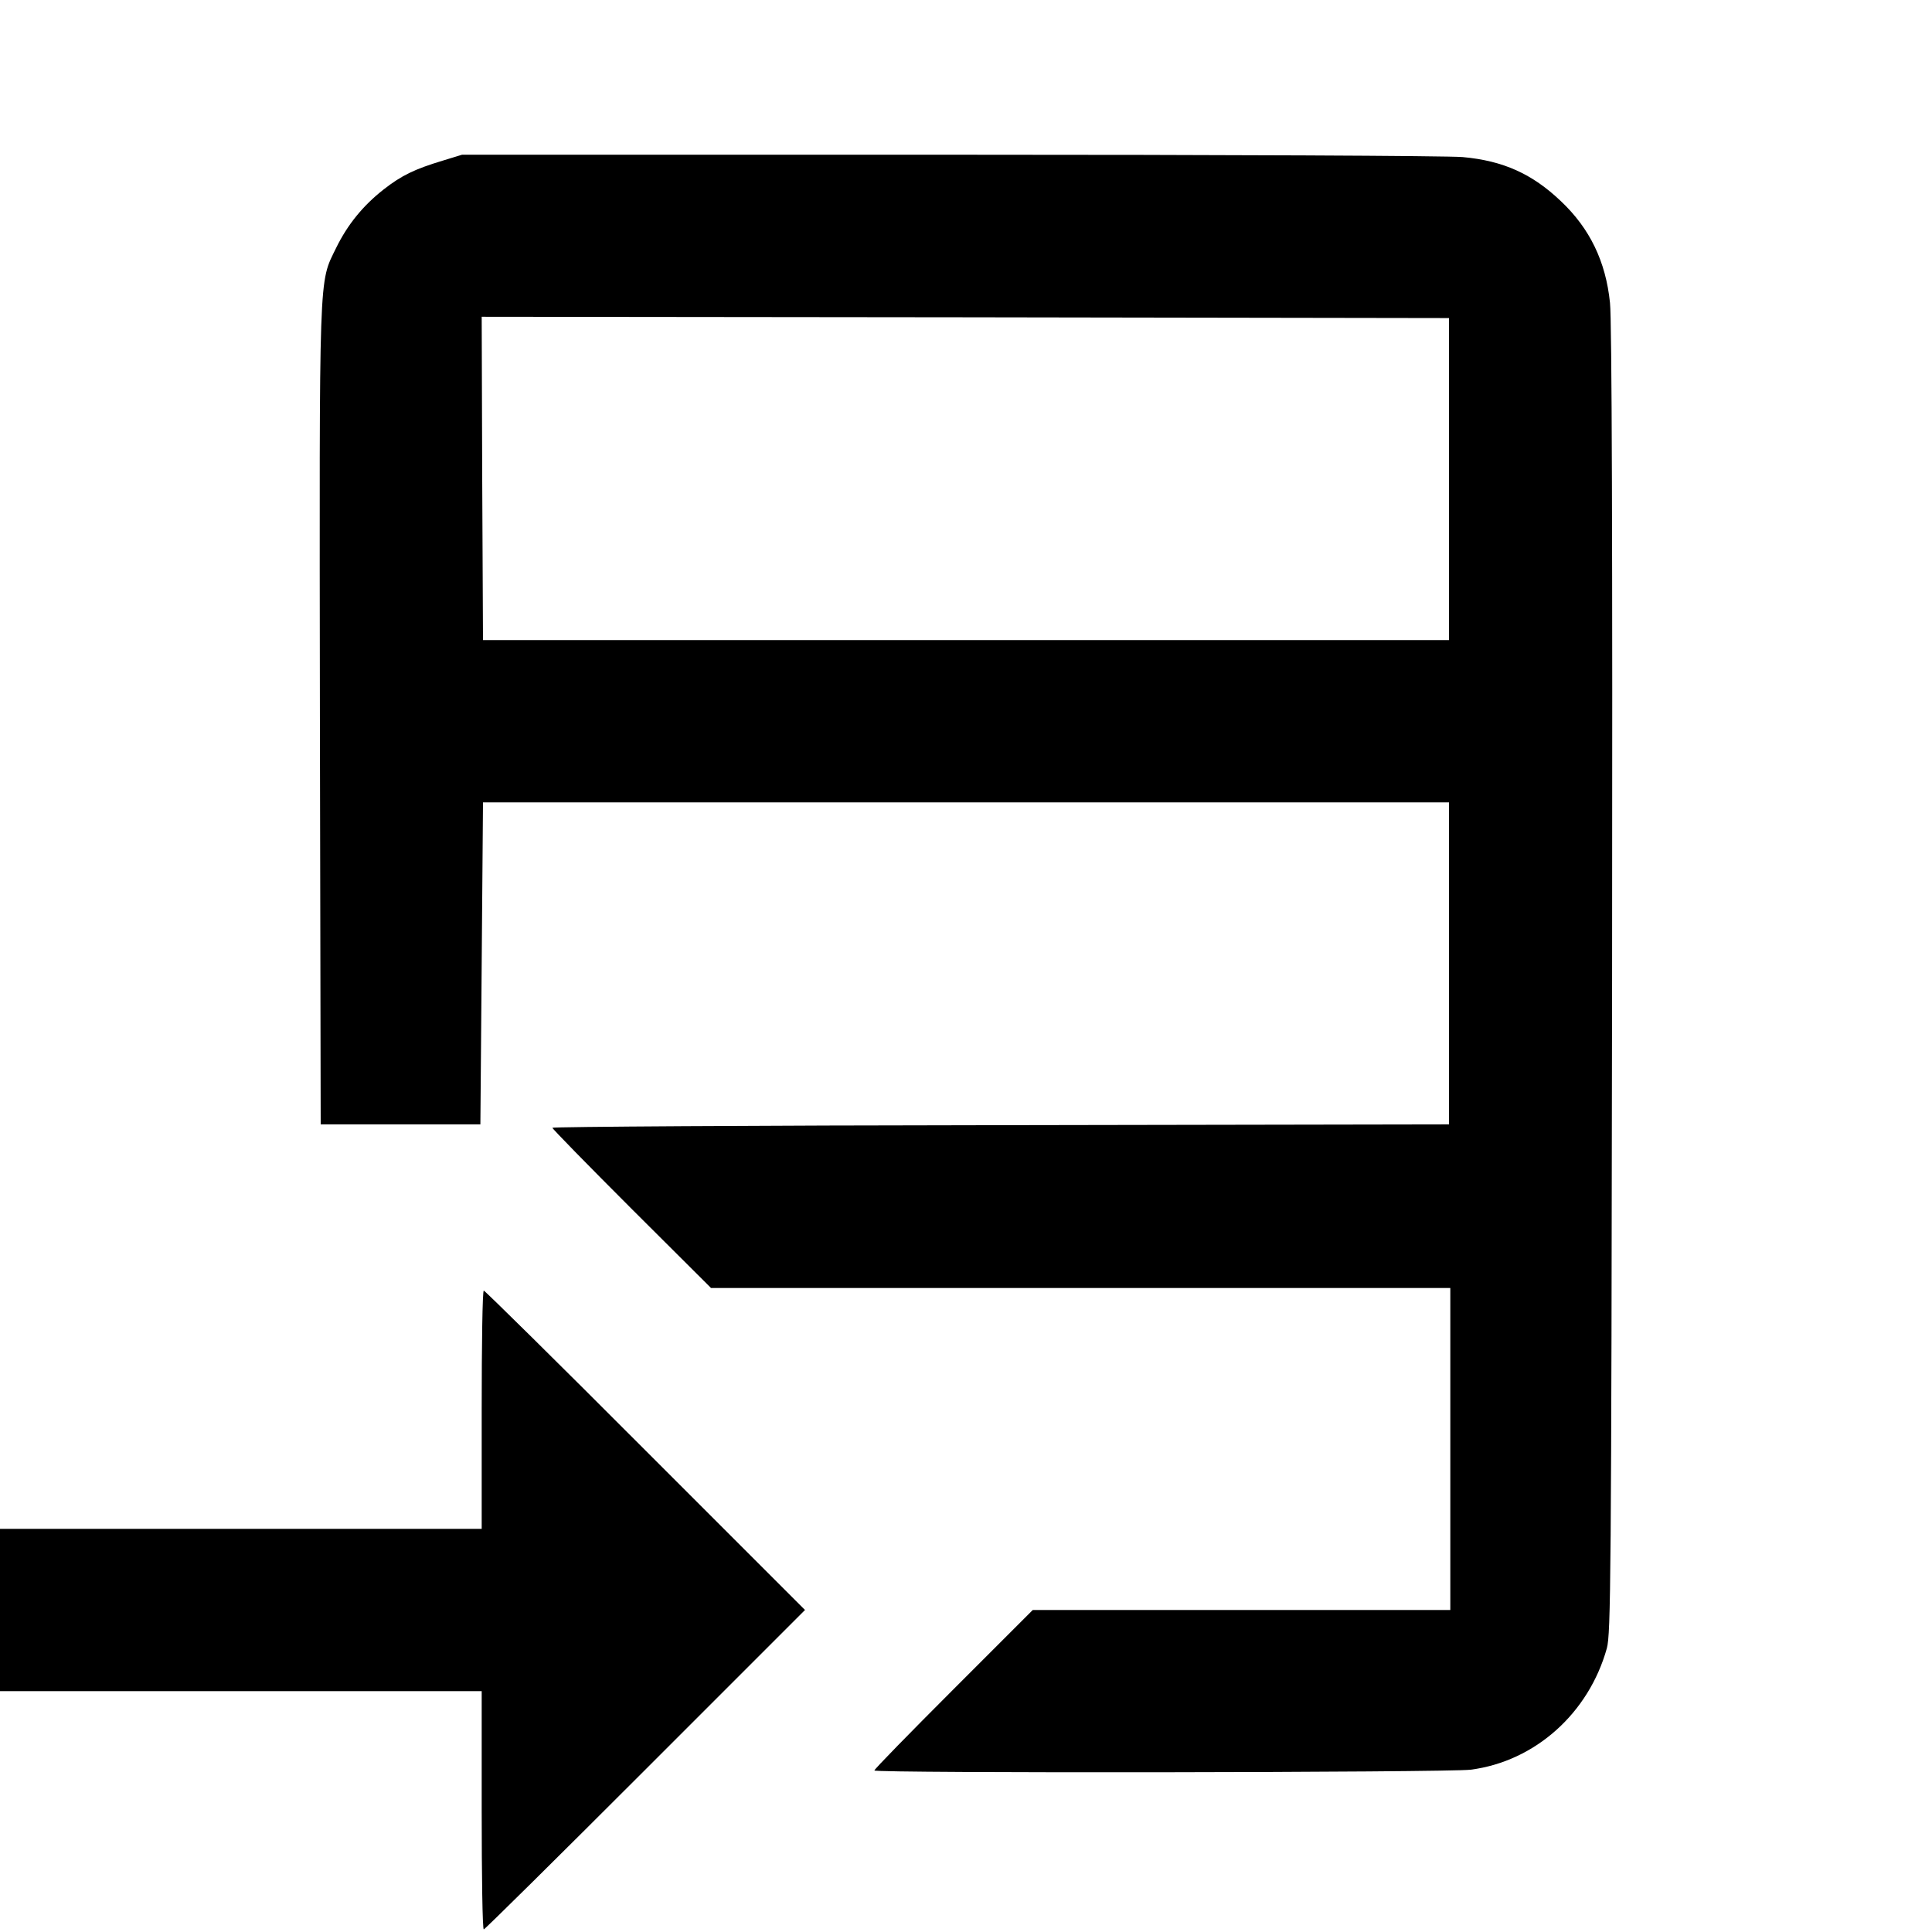
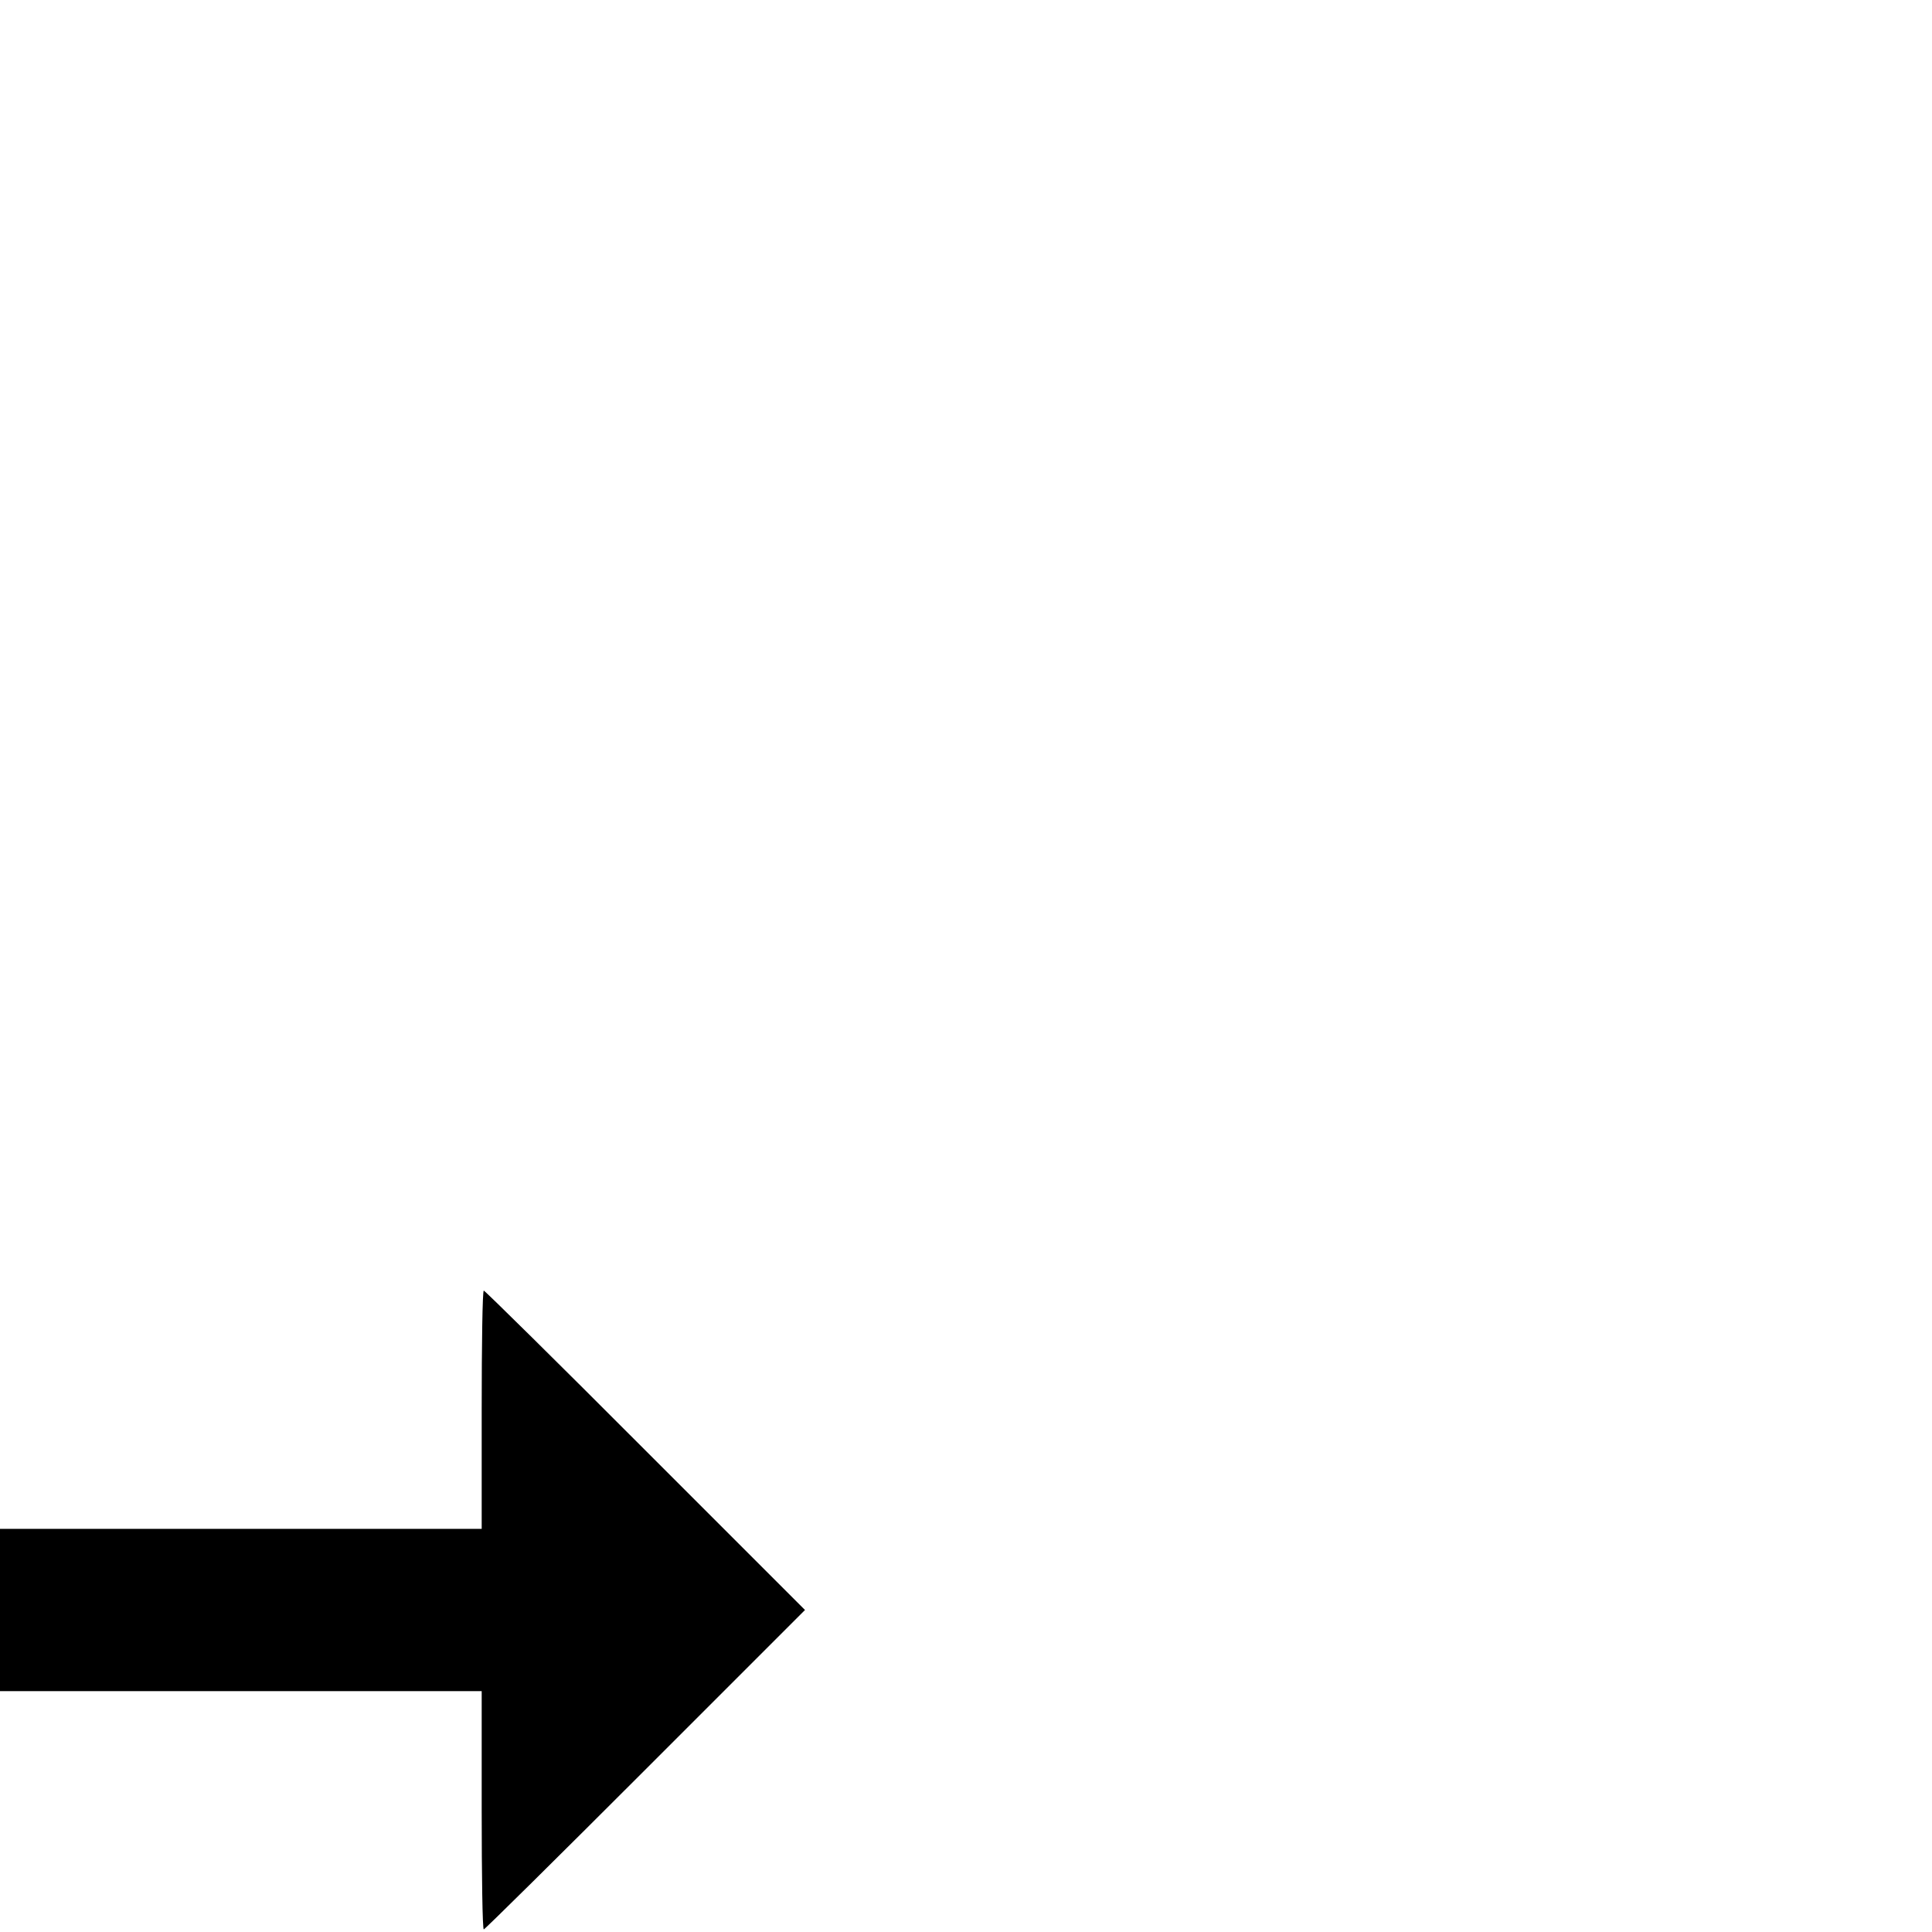
<svg xmlns="http://www.w3.org/2000/svg" version="1.0" width="738pt" height="738pt" viewBox="0 0 738 738" preserveAspectRatio="xMidYMid meet">
  <g transform="translate(0,738) scale(0.1,-0.1)" fill="#000000" stroke="none">
-     <path d="M1690 6766 c-106 -32 -156 -56 -225 -110 -79 -62 -138 -135 -181 -223 -67 -138 -64 -61 -62 -1788 l3 -1560 305 0 305 0 5 615 5 615 1845 0 1845 0 0 -615 0 -615 -1712 -3 c-942 -1 -1713 -6 -1713 -10 0 -4 136 -143 303 -310 l303 -302 1412 0 1412 0 0 -615 0 -615 -798 0 -797 0 -303 -303 c-166 -166 -302 -305 -302 -310 0 -11 2192 -8 2278 3 246 32 451 216 520 464 15 56 17 252 20 2551 2 1685 -1 2522 -8 2588 -16 158 -77 284 -187 388 -110 105 -221 155 -376 169 -58 5 -905 9 -1962 9 l-1860 0 -75 -23z m3845 -1216 l0 -615 -1845 0 -1845 0 -3 618 -2 617 1847 -2 1848 -3 0 -615z" />
    <path d="M1840 1995 l0 -455 -920 0 -920 0 0 -310 0 -310 920 0 920 0 0 -455 c0 -250 3 -455 8 -455 4 0 282 275 617 610 l610 610 -610 610 c-335 336 -613 610 -617 610 -5 0 -8 -205 -8 -455z" />
  </g>
</svg>